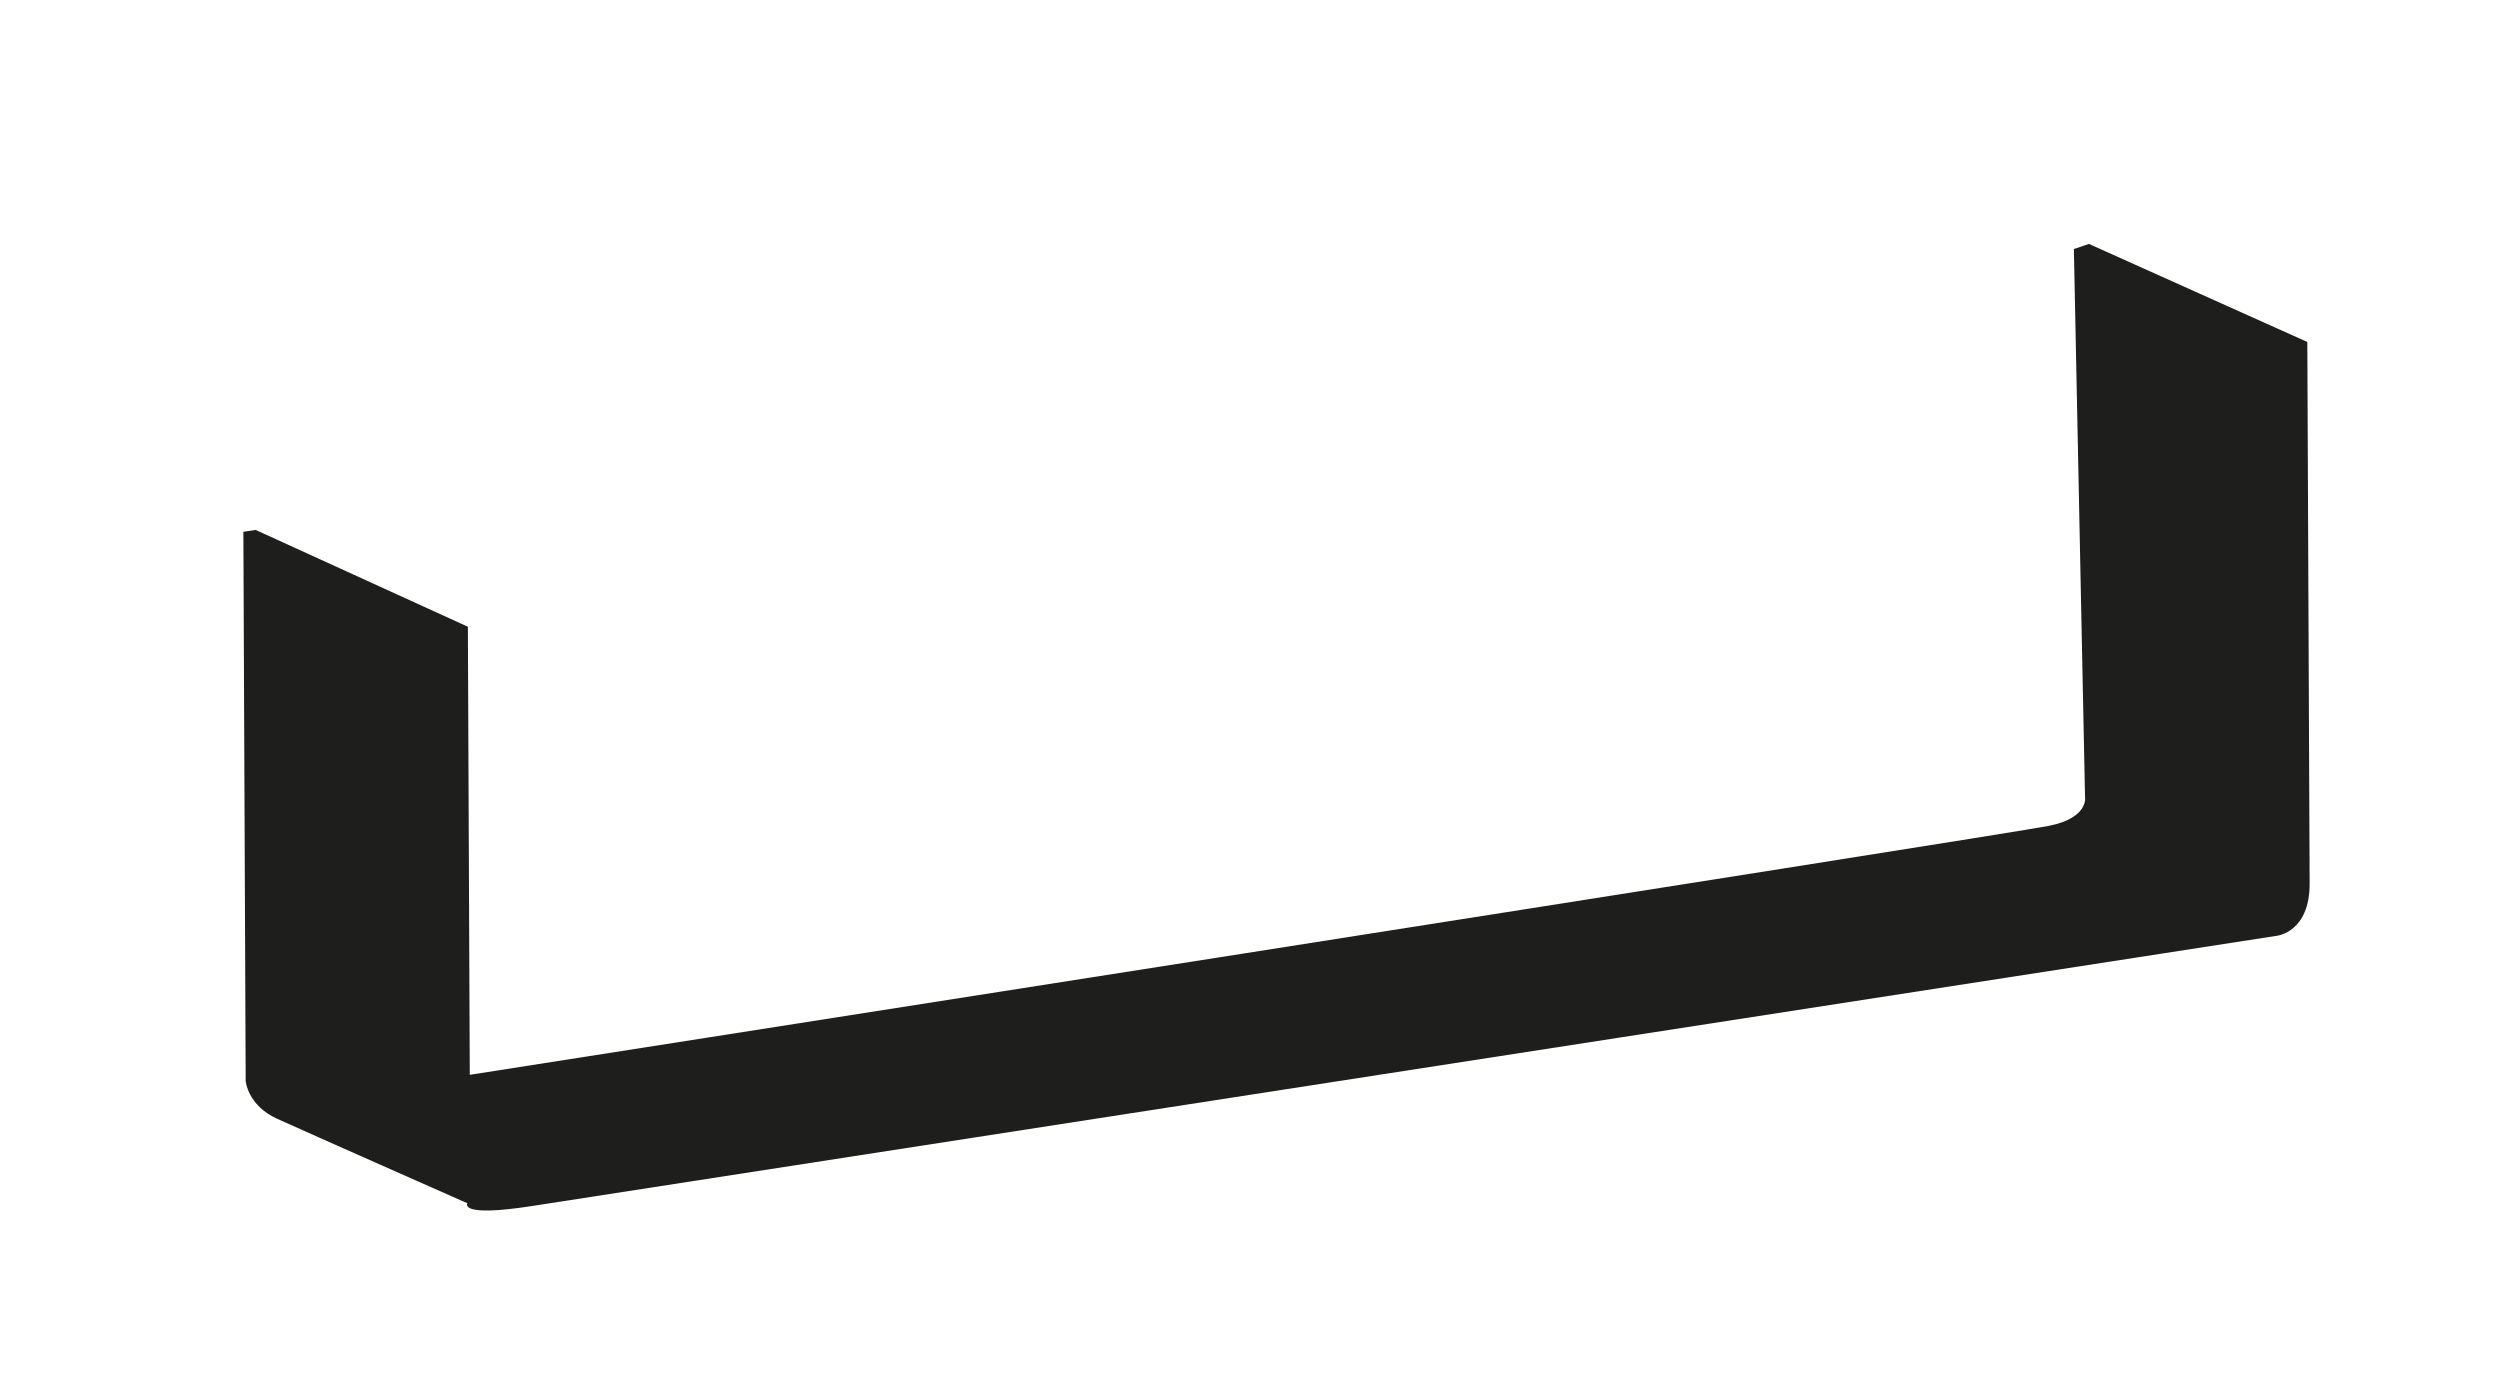
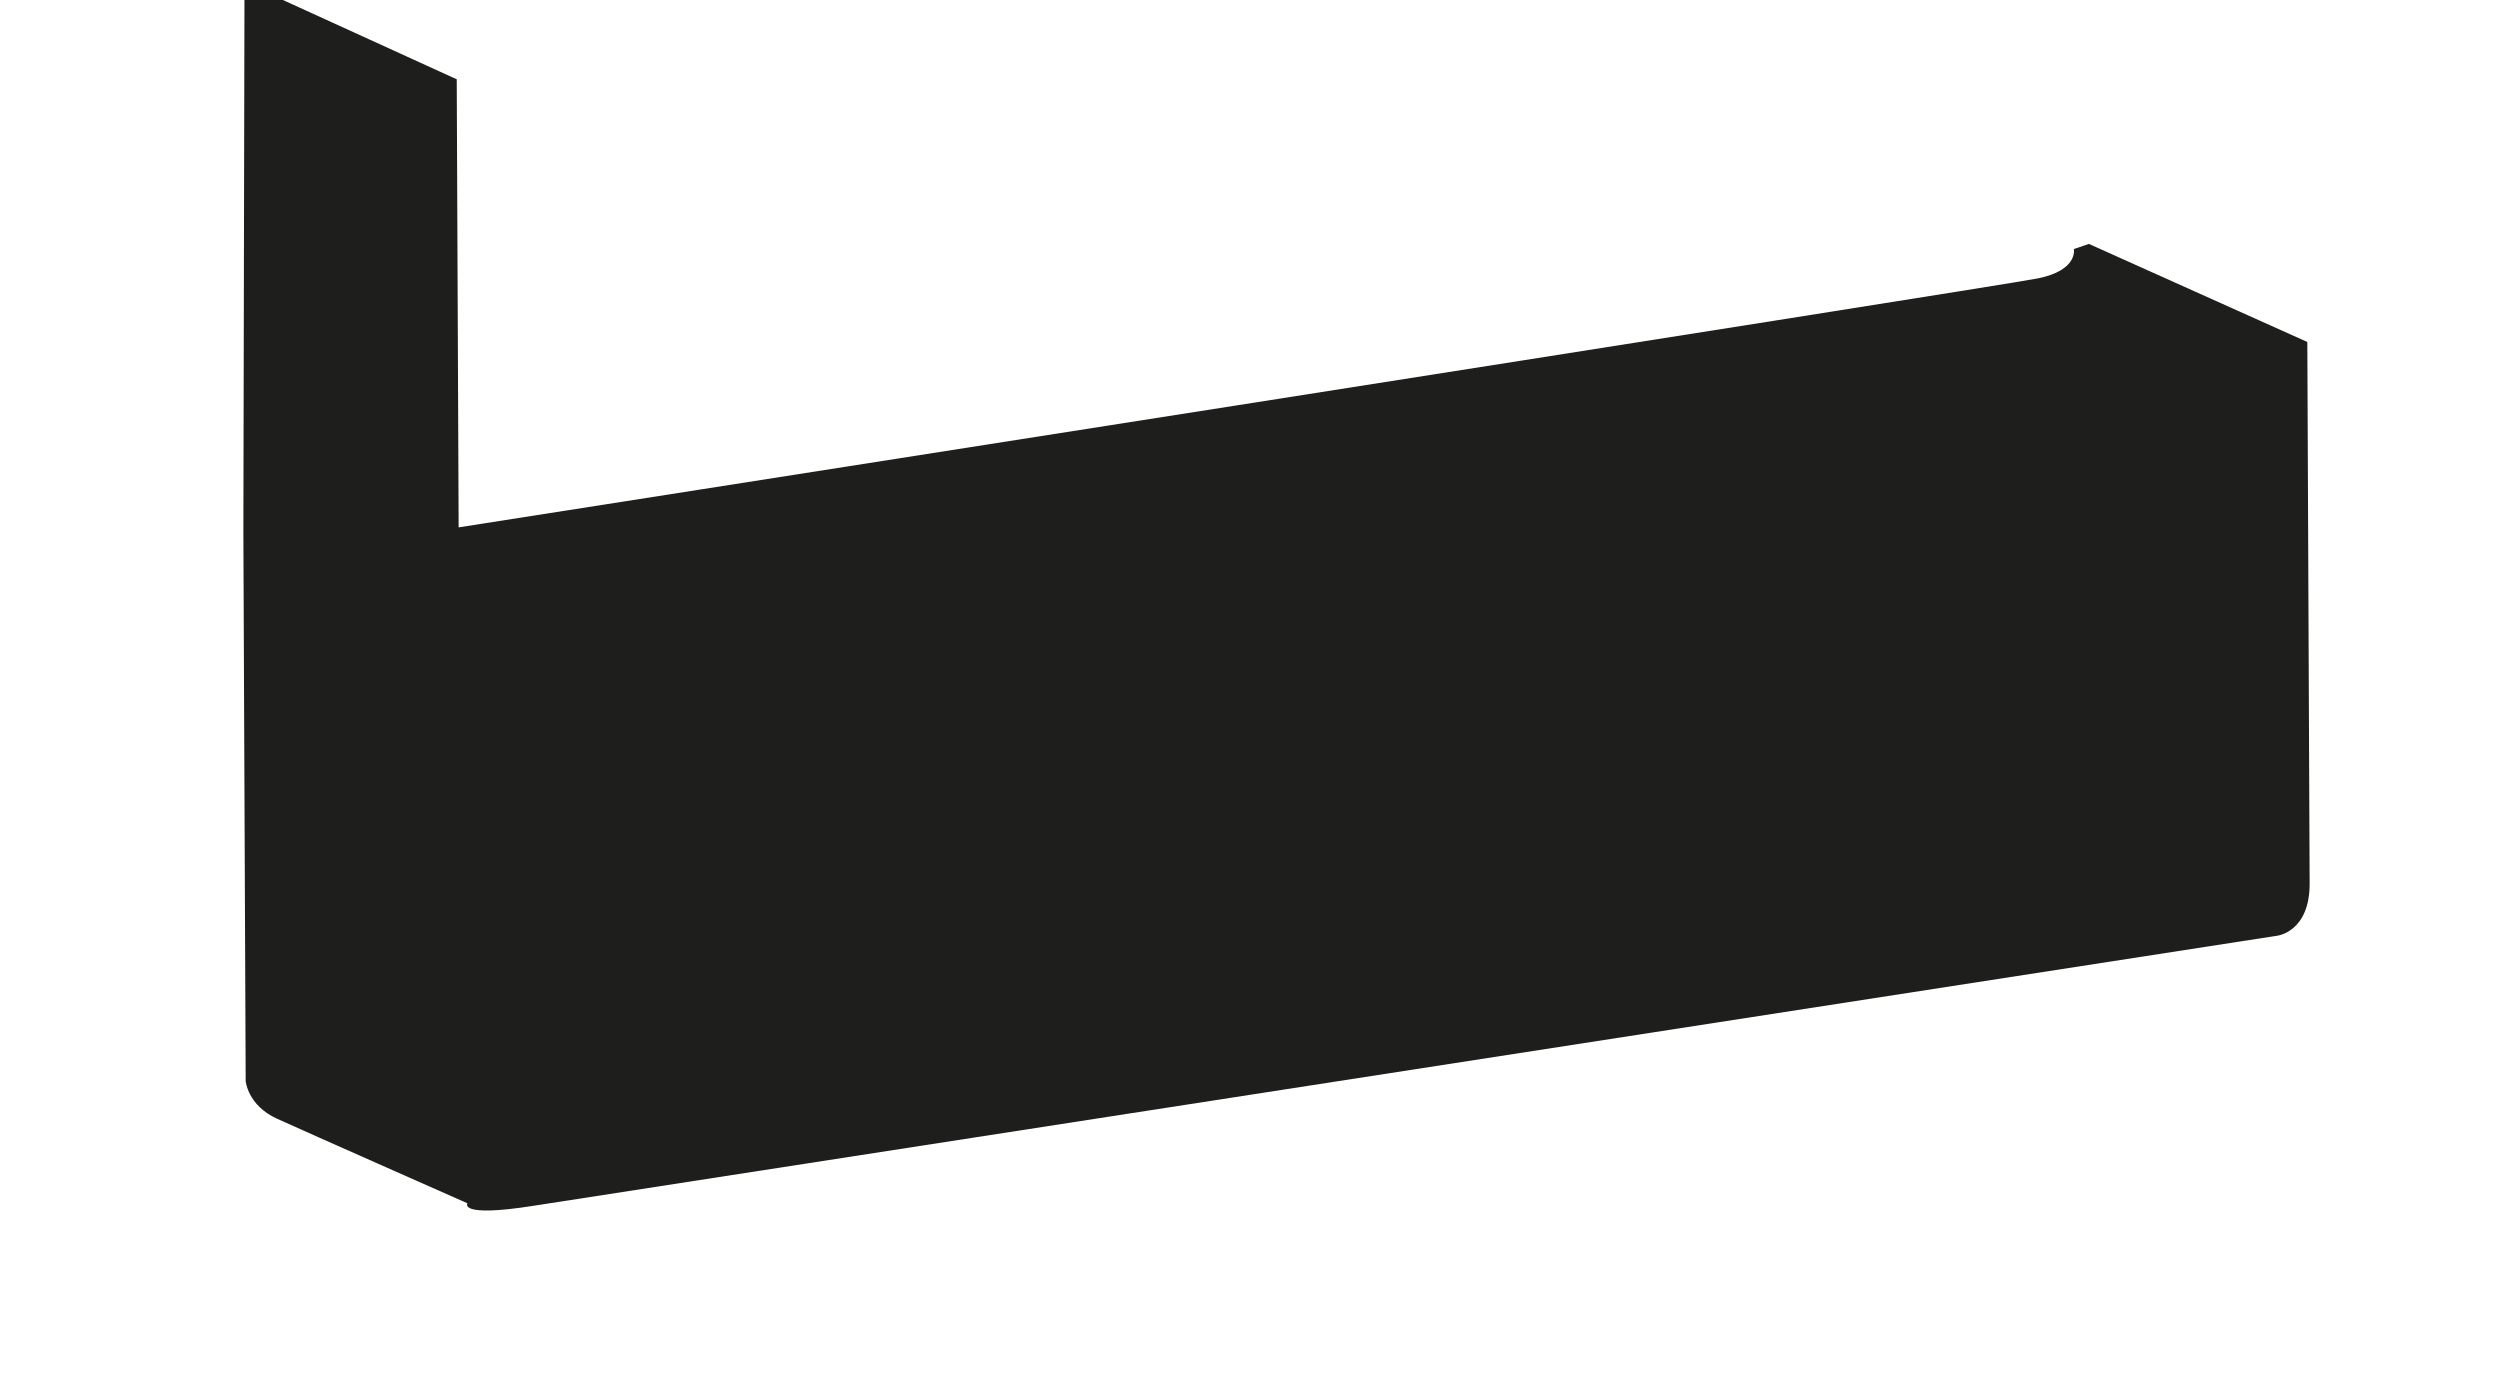
<svg xmlns="http://www.w3.org/2000/svg" version="1.1" id="Livello_1" x="0px" y="0px" viewBox="0 0 486.71 271.33" style="enable-background:new 0 0 486.71 271.33;" xml:space="preserve">
  <style type="text/css">
	.st0{fill:#1E1E1C;}
</style>
-   <path class="st0" d="M47.38,103.53l0.45,106.95c0,0,0.39,4.71,6.09,7.31c5.7,2.6,37.08,16.47,37.08,16.47s-1.86,2.77,12.53,0.54  c14.39-2.23,339.81-52.63,339.81-52.63s6.36-0.72,6.31-10.2c-0.05-9.48-0.45-105.39-0.45-105.39l-42.52-19.09l-2.93,0.99  l2.17,106.58c0,0,0.89,4.11-6.97,5.71c-7.86,1.6-307.49,48.48-307.49,48.48l-0.37-87.23l-41.32-18.85L47.38,103.53z" />
+   <path class="st0" d="M47.38,103.53l0.45,106.95c0,0,0.39,4.71,6.09,7.31c5.7,2.6,37.08,16.47,37.08,16.47s-1.86,2.77,12.53,0.54  c14.39-2.23,339.81-52.63,339.81-52.63s6.36-0.72,6.31-10.2c-0.05-9.48-0.45-105.39-0.45-105.39l-42.52-19.09l-2.93,0.99  c0,0,0.89,4.11-6.97,5.71c-7.86,1.6-307.49,48.48-307.49,48.48l-0.37-87.23l-41.32-18.85L47.38,103.53z" />
</svg>